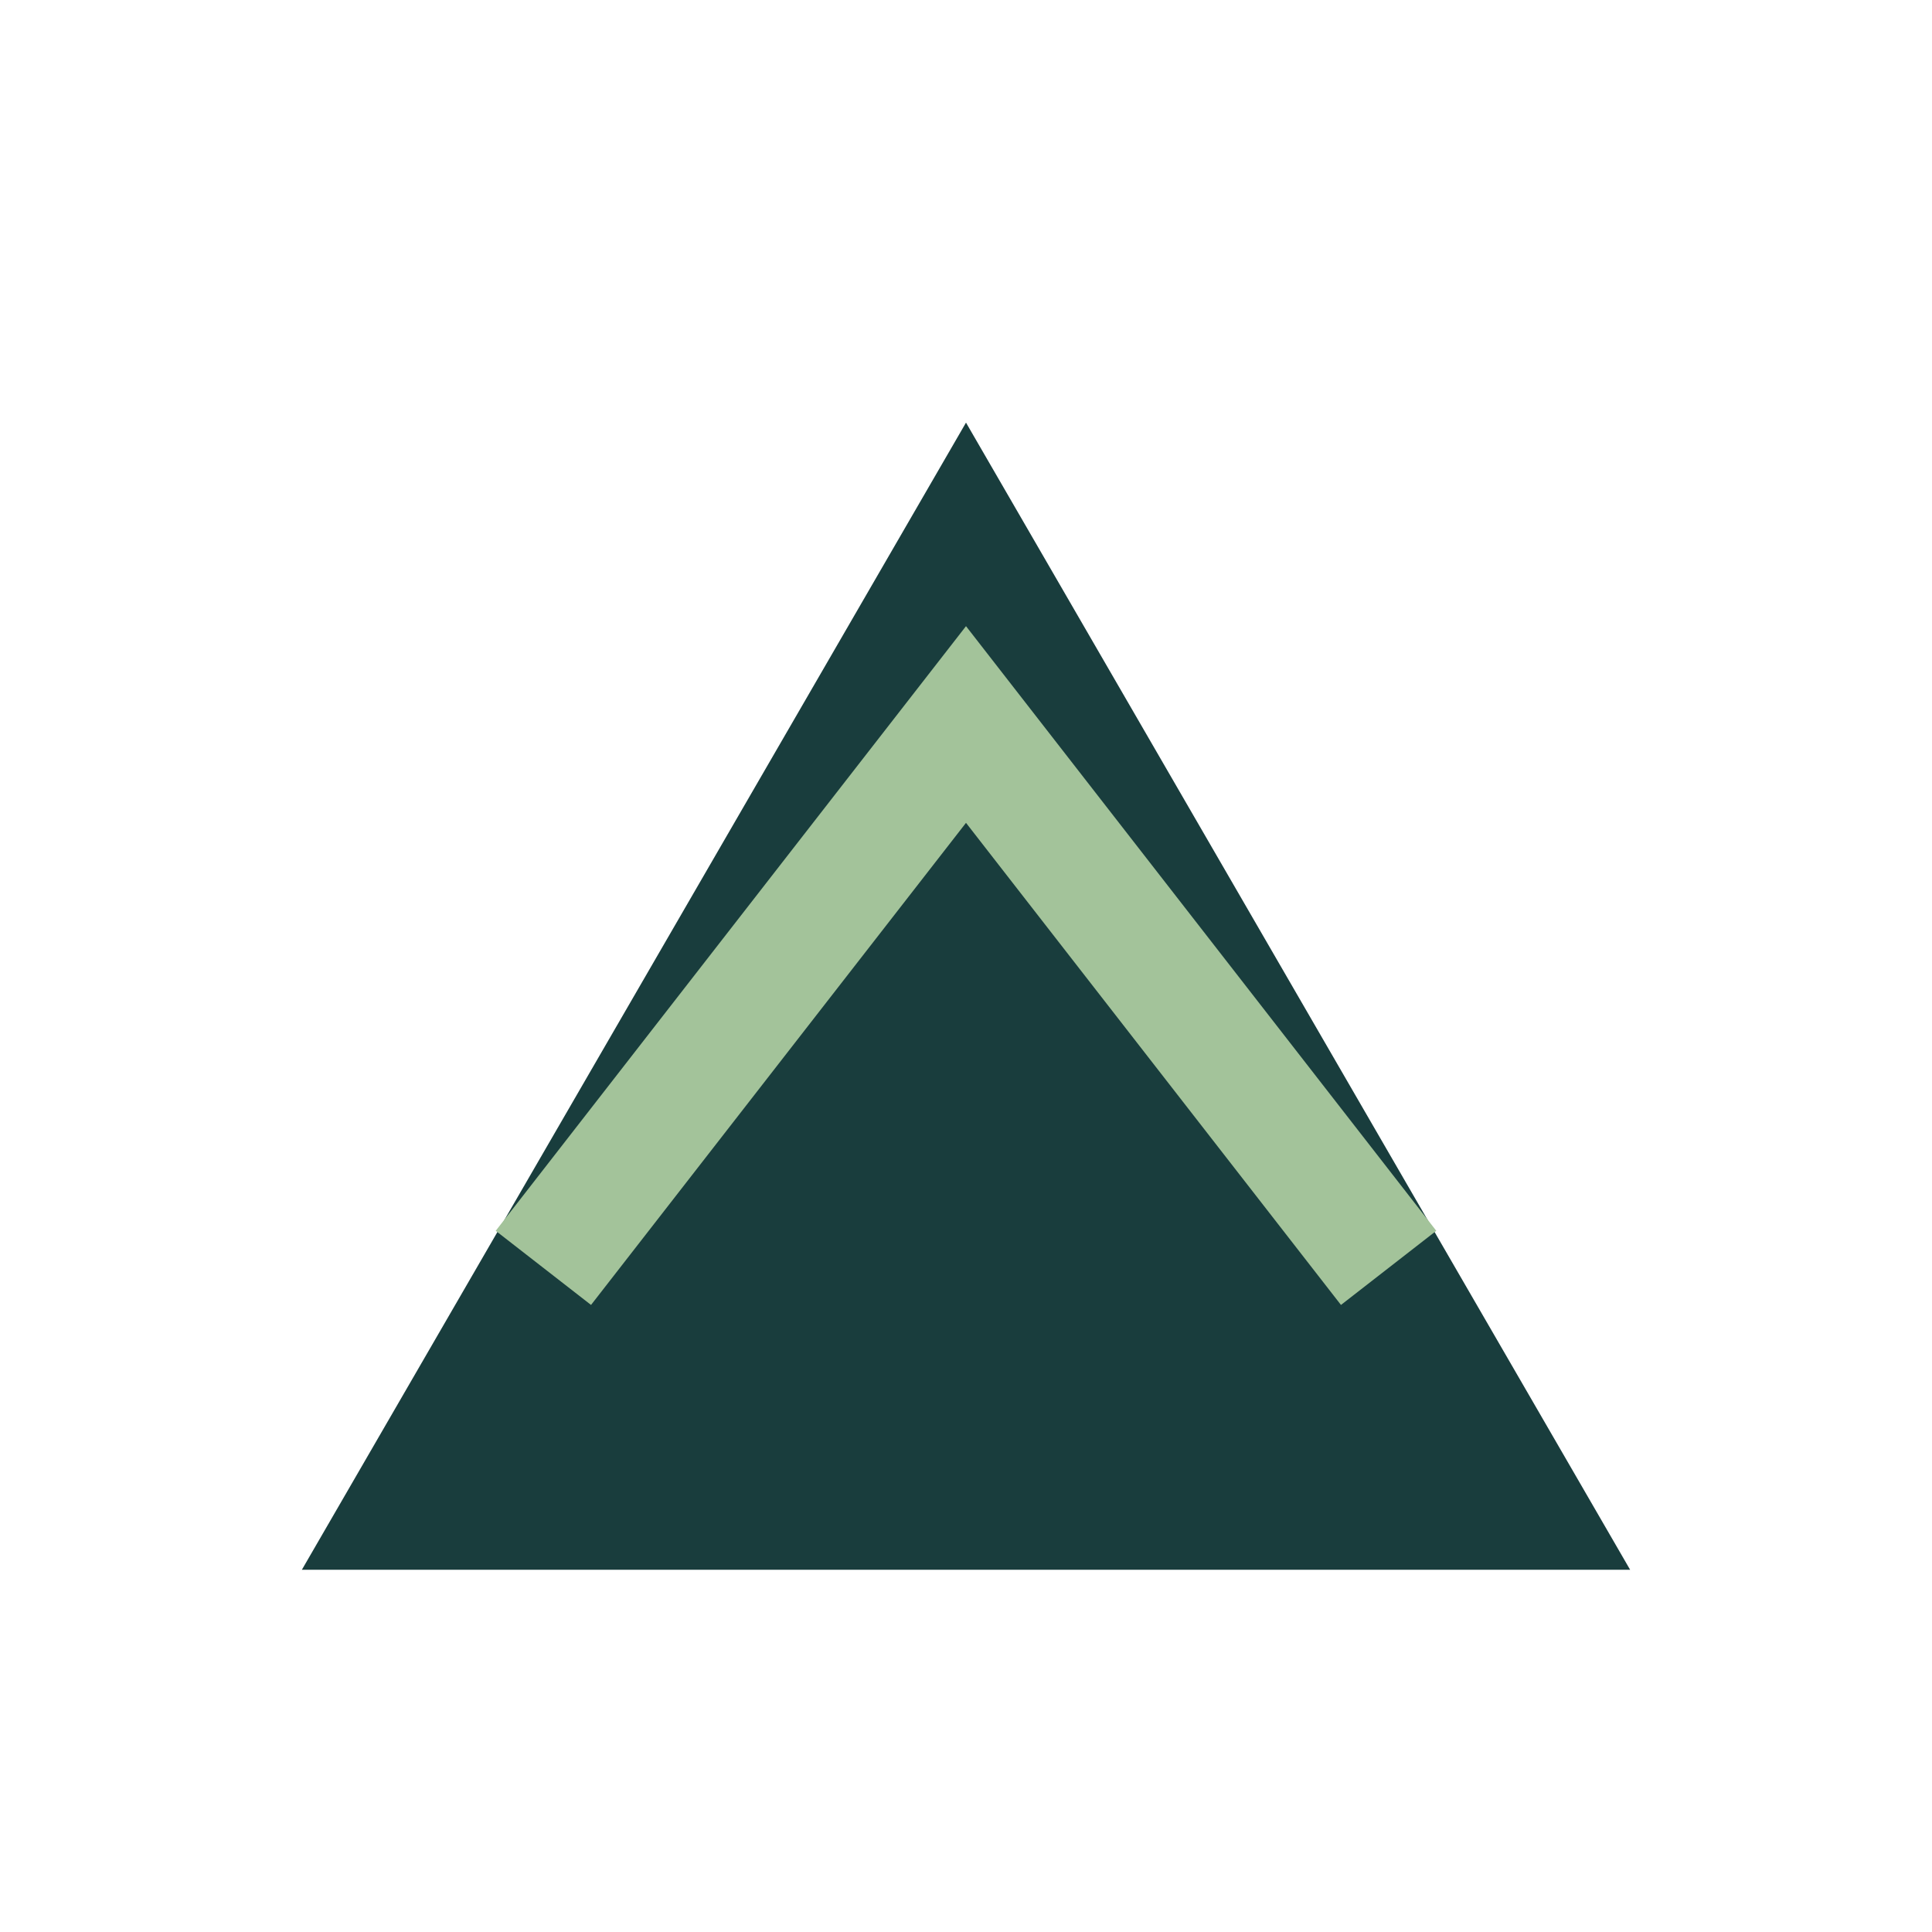
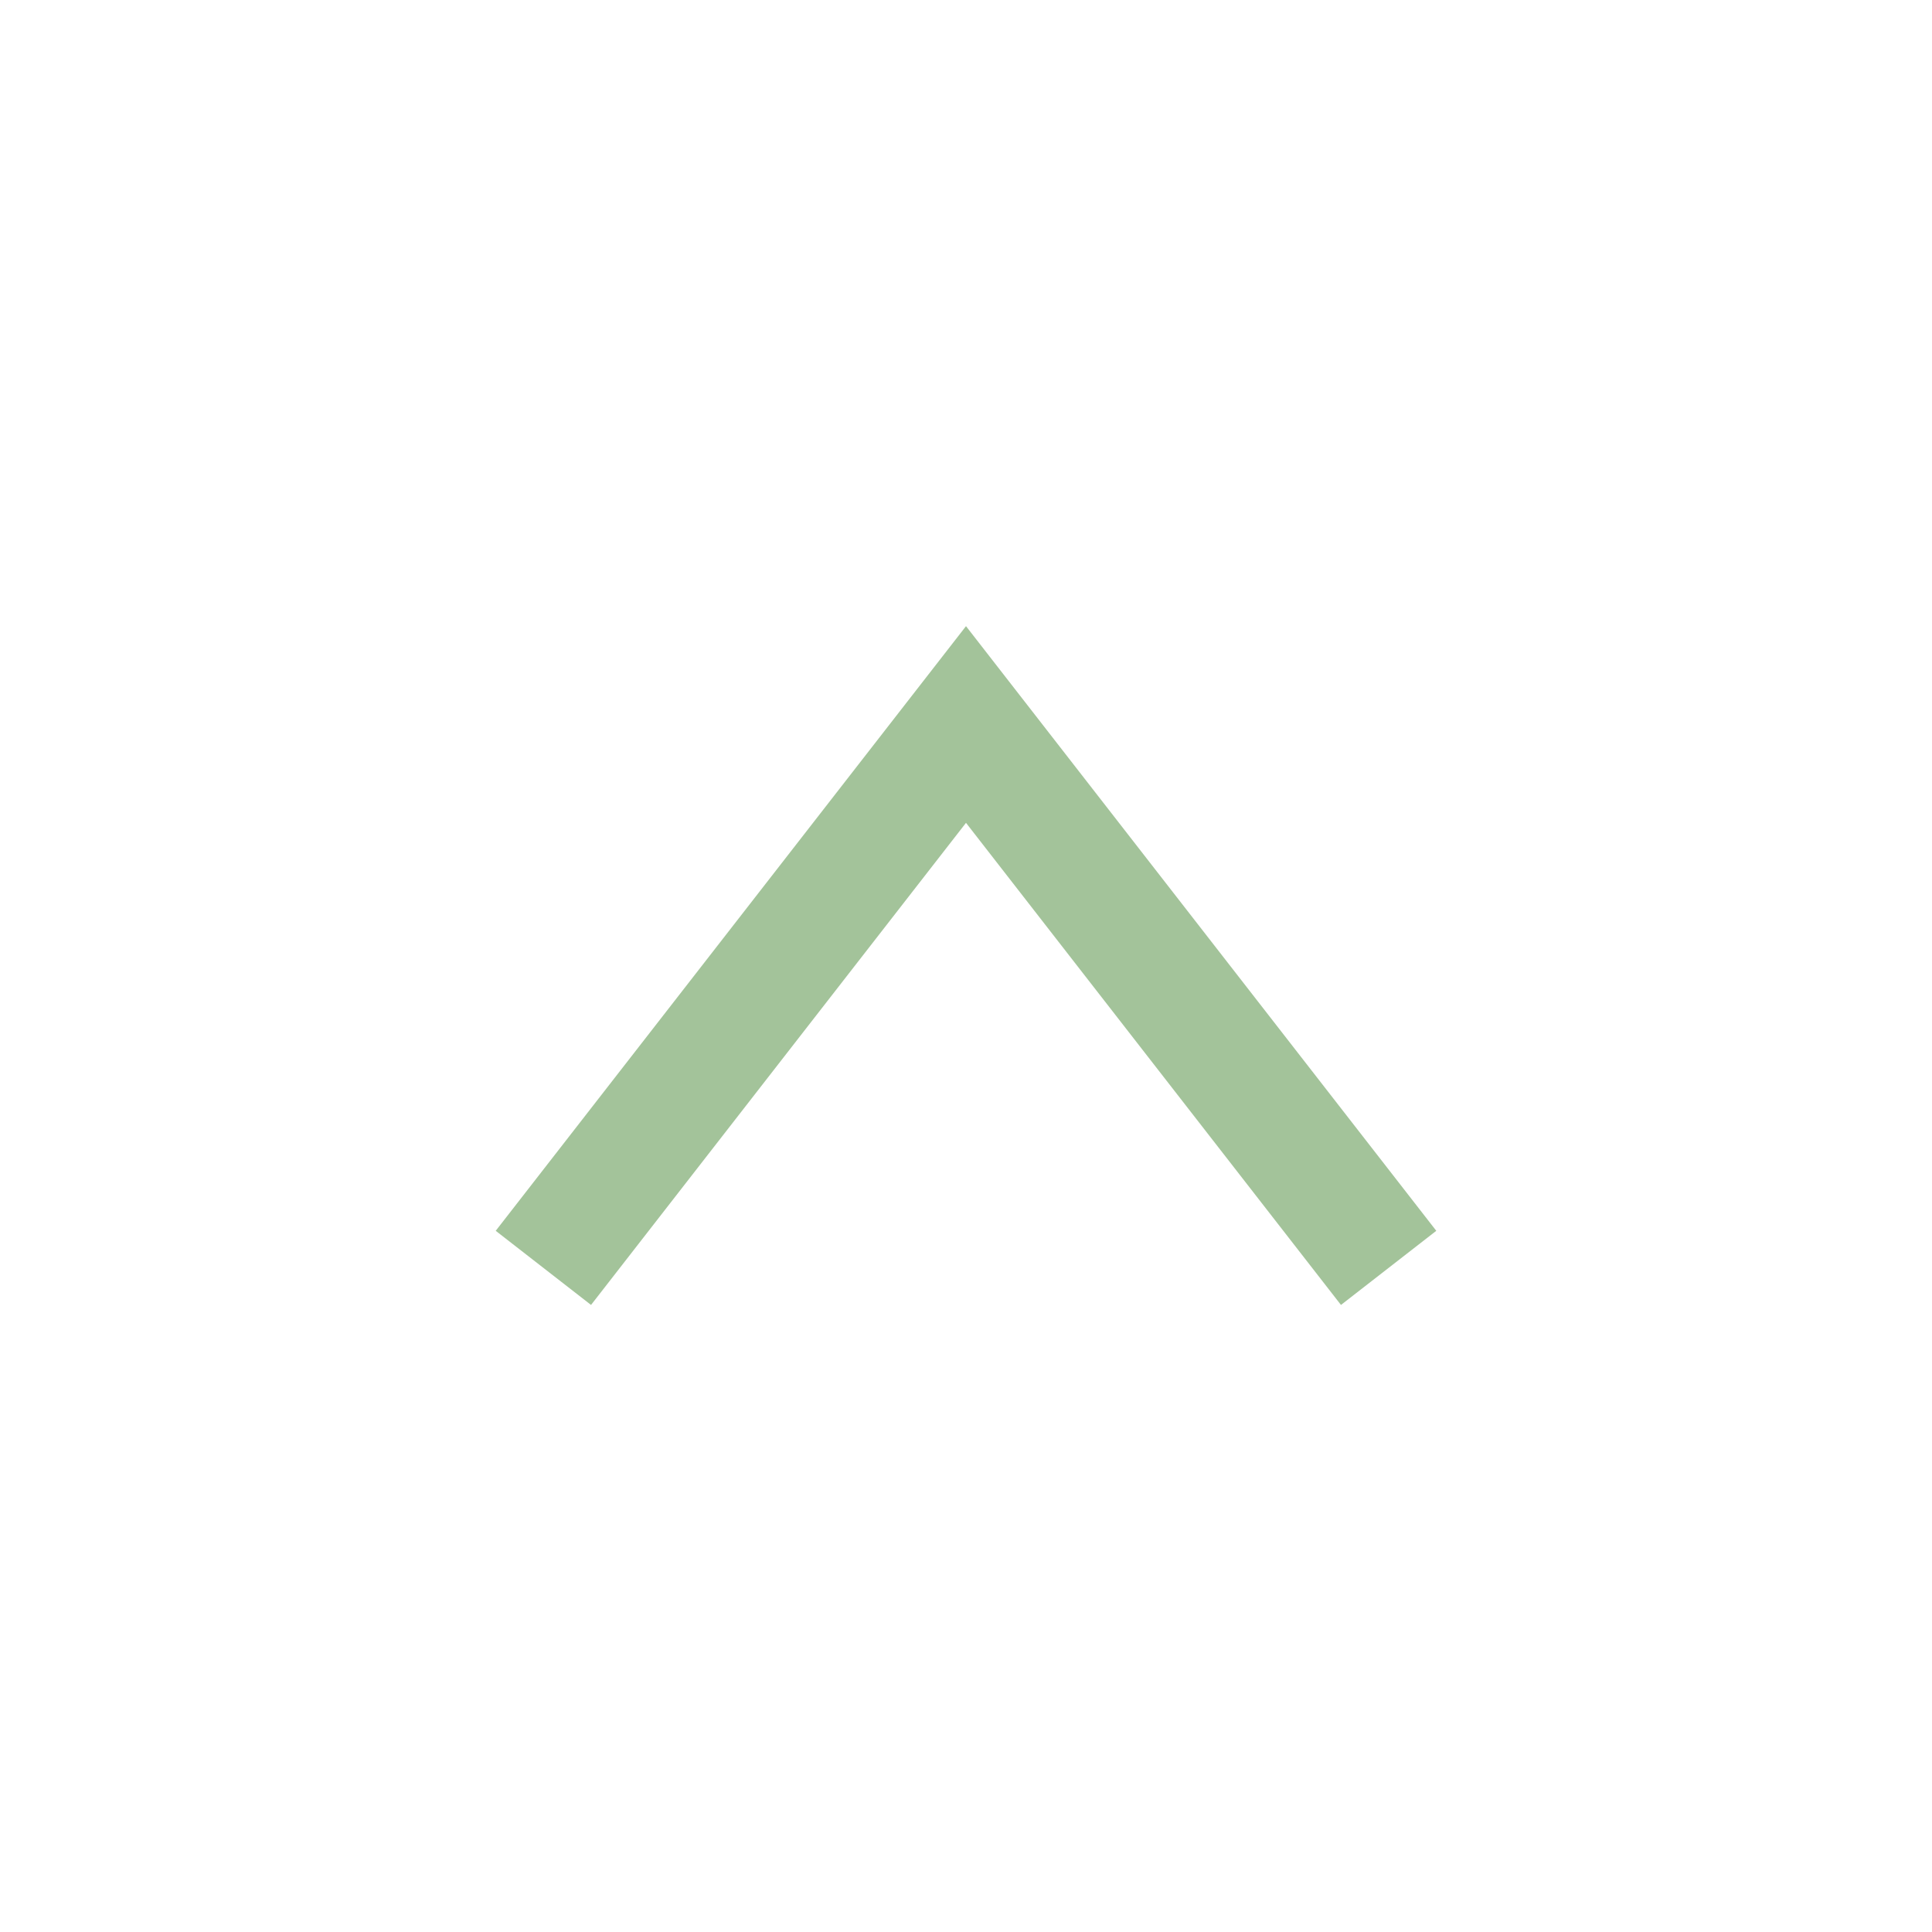
<svg xmlns="http://www.w3.org/2000/svg" width="32" height="32" viewBox="0 0 32 32">
-   <polygon points="5,26 16,7 27,26" fill="#193D3D" />
  <polyline points="9,21 16,12 23,21" fill="none" stroke="#A3C39A" stroke-width="2" />
</svg>